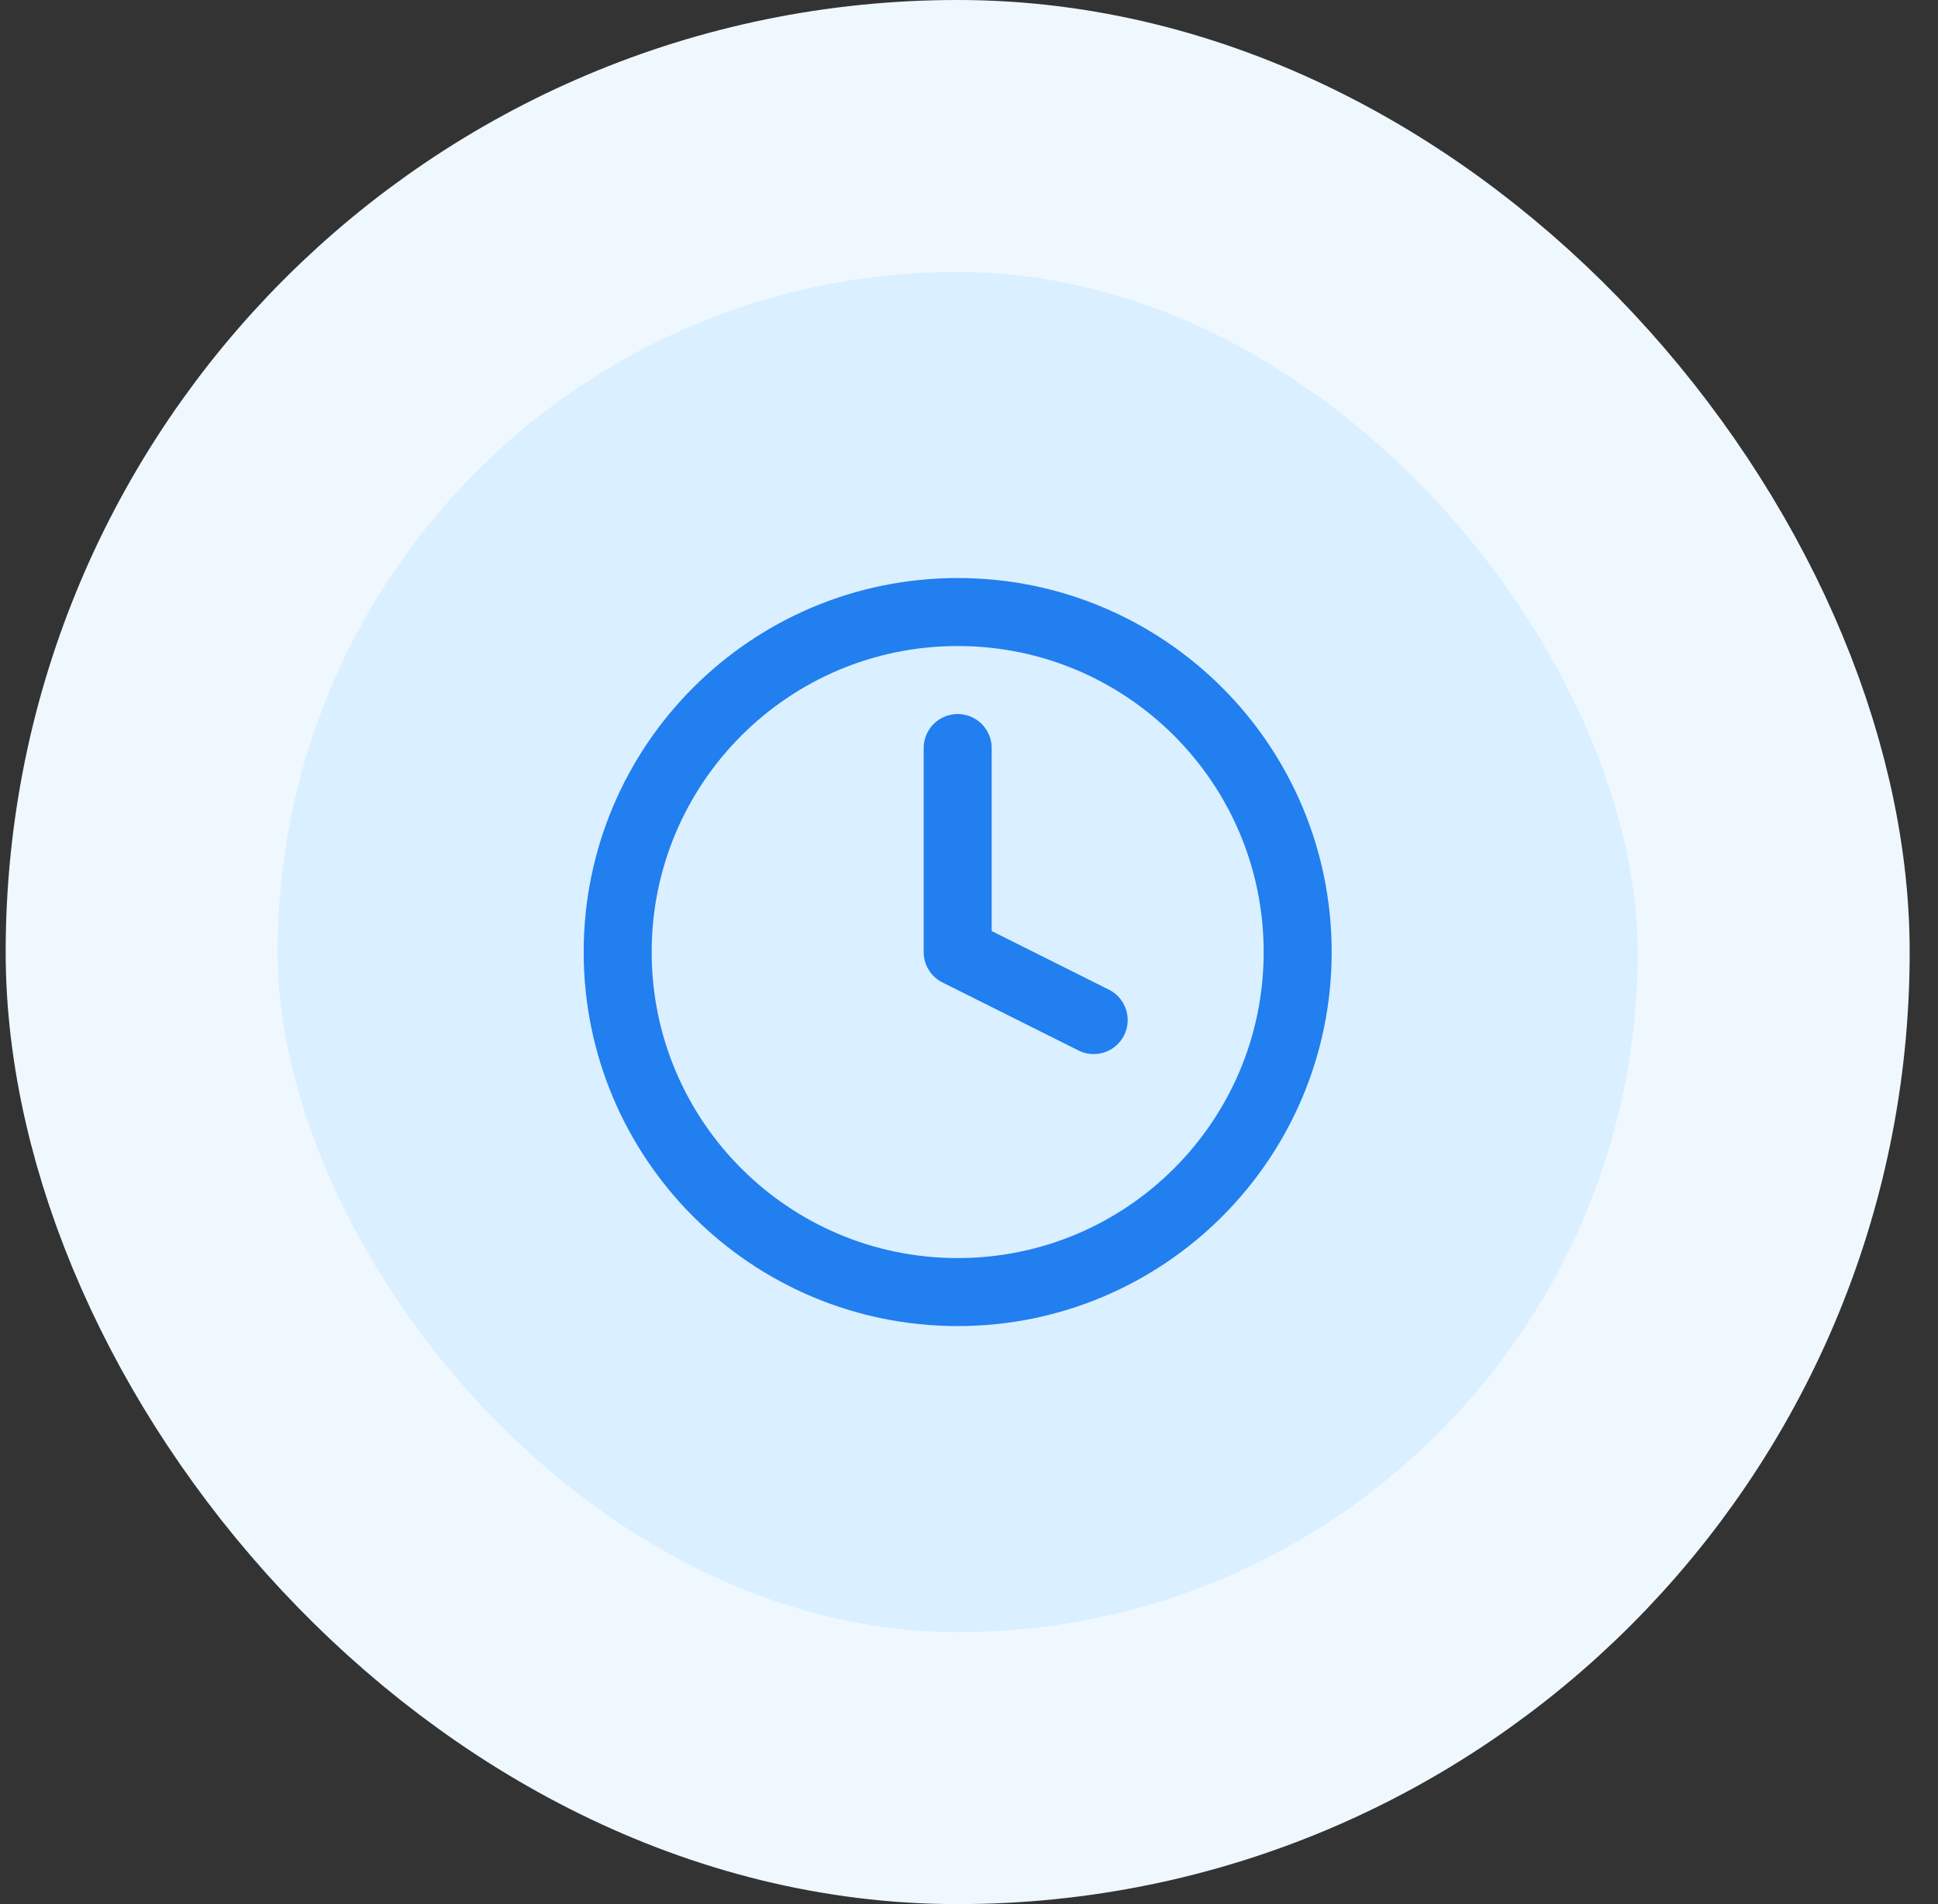
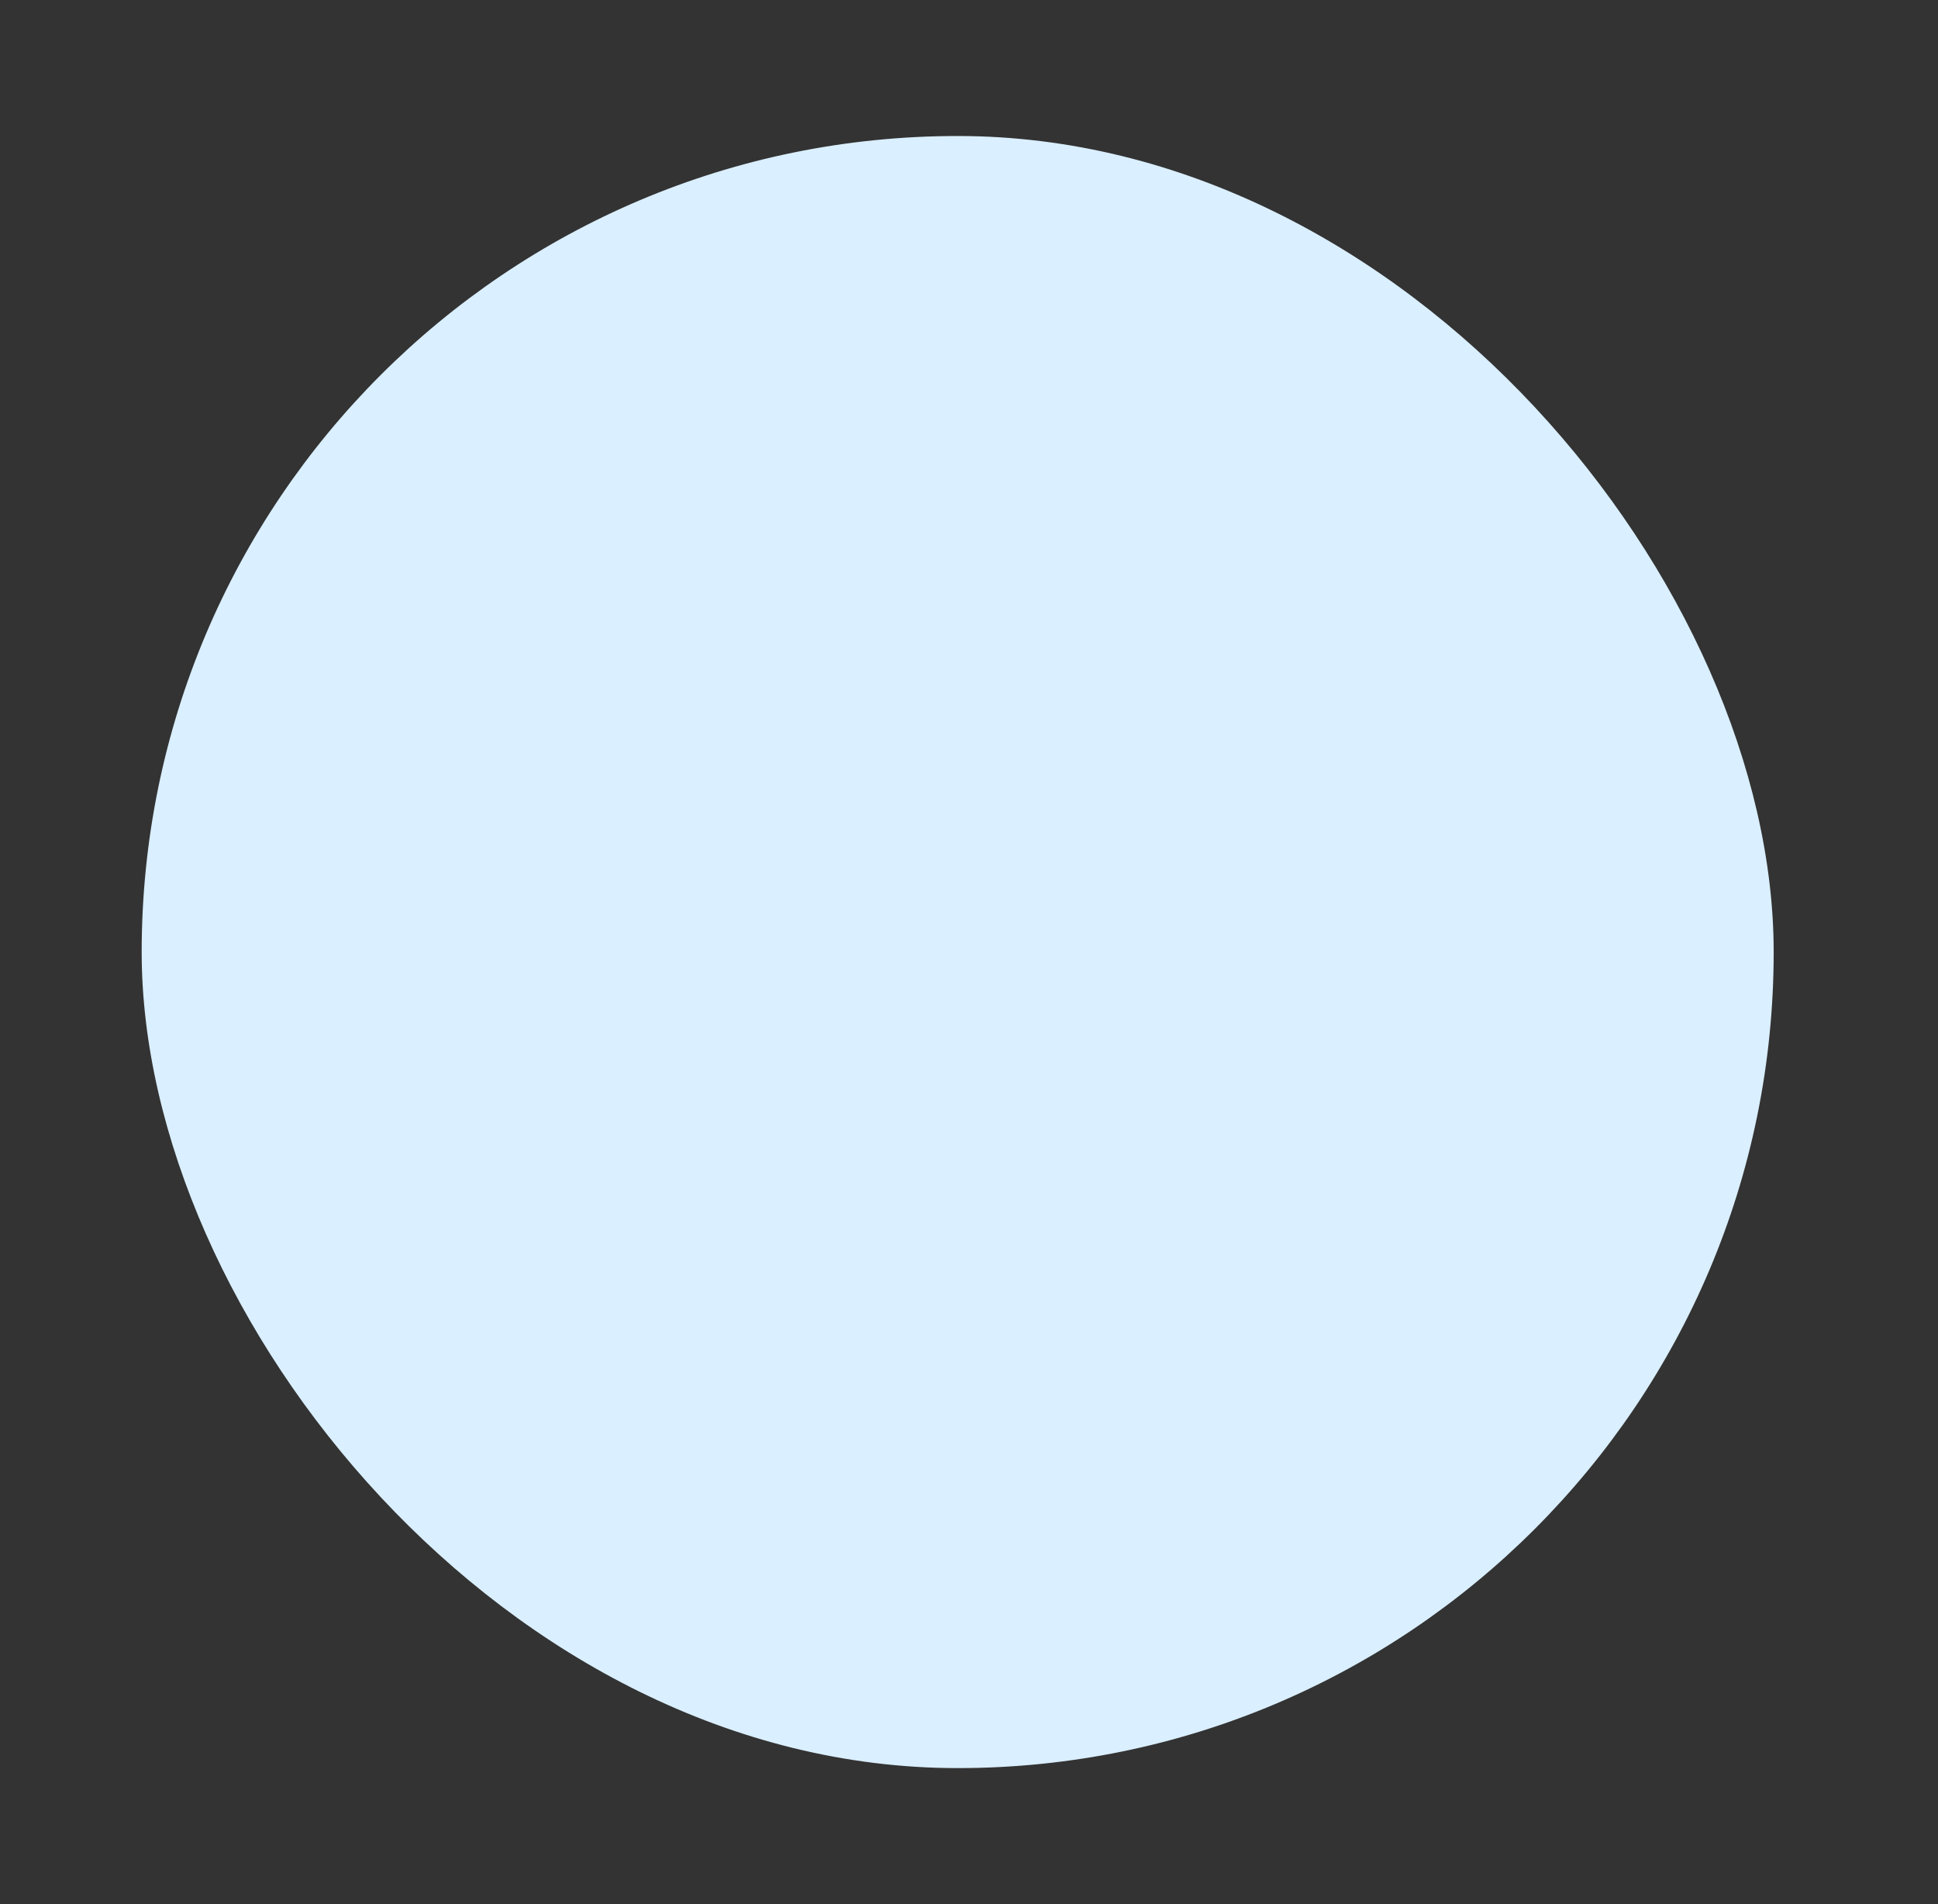
<svg xmlns="http://www.w3.org/2000/svg" width="57" height="56" viewBox="0 0 57 56" fill="none">
  <rect x="0" y="0" width="57" height="56" fill="#333333" stroke="none" />
  <rect x="4.167" y="4" width="48" height="48" rx="24" fill="#DAEFFF" />
-   <rect x="4.167" y="4" width="48" height="48" rx="24" stroke="#EFF8FF" stroke-width="8" />
-   <path d="M28.167 22V28L32.167 30M38.167 28C38.167 33.523 33.69 38 28.167 38C22.644 38 18.167 33.523 18.167 28C18.167 22.477 22.644 18 28.167 18C33.69 18 38.167 22.477 38.167 28Z" stroke="#217FEF" stroke-width="2" stroke-linecap="round" stroke-linejoin="round" />
</svg>